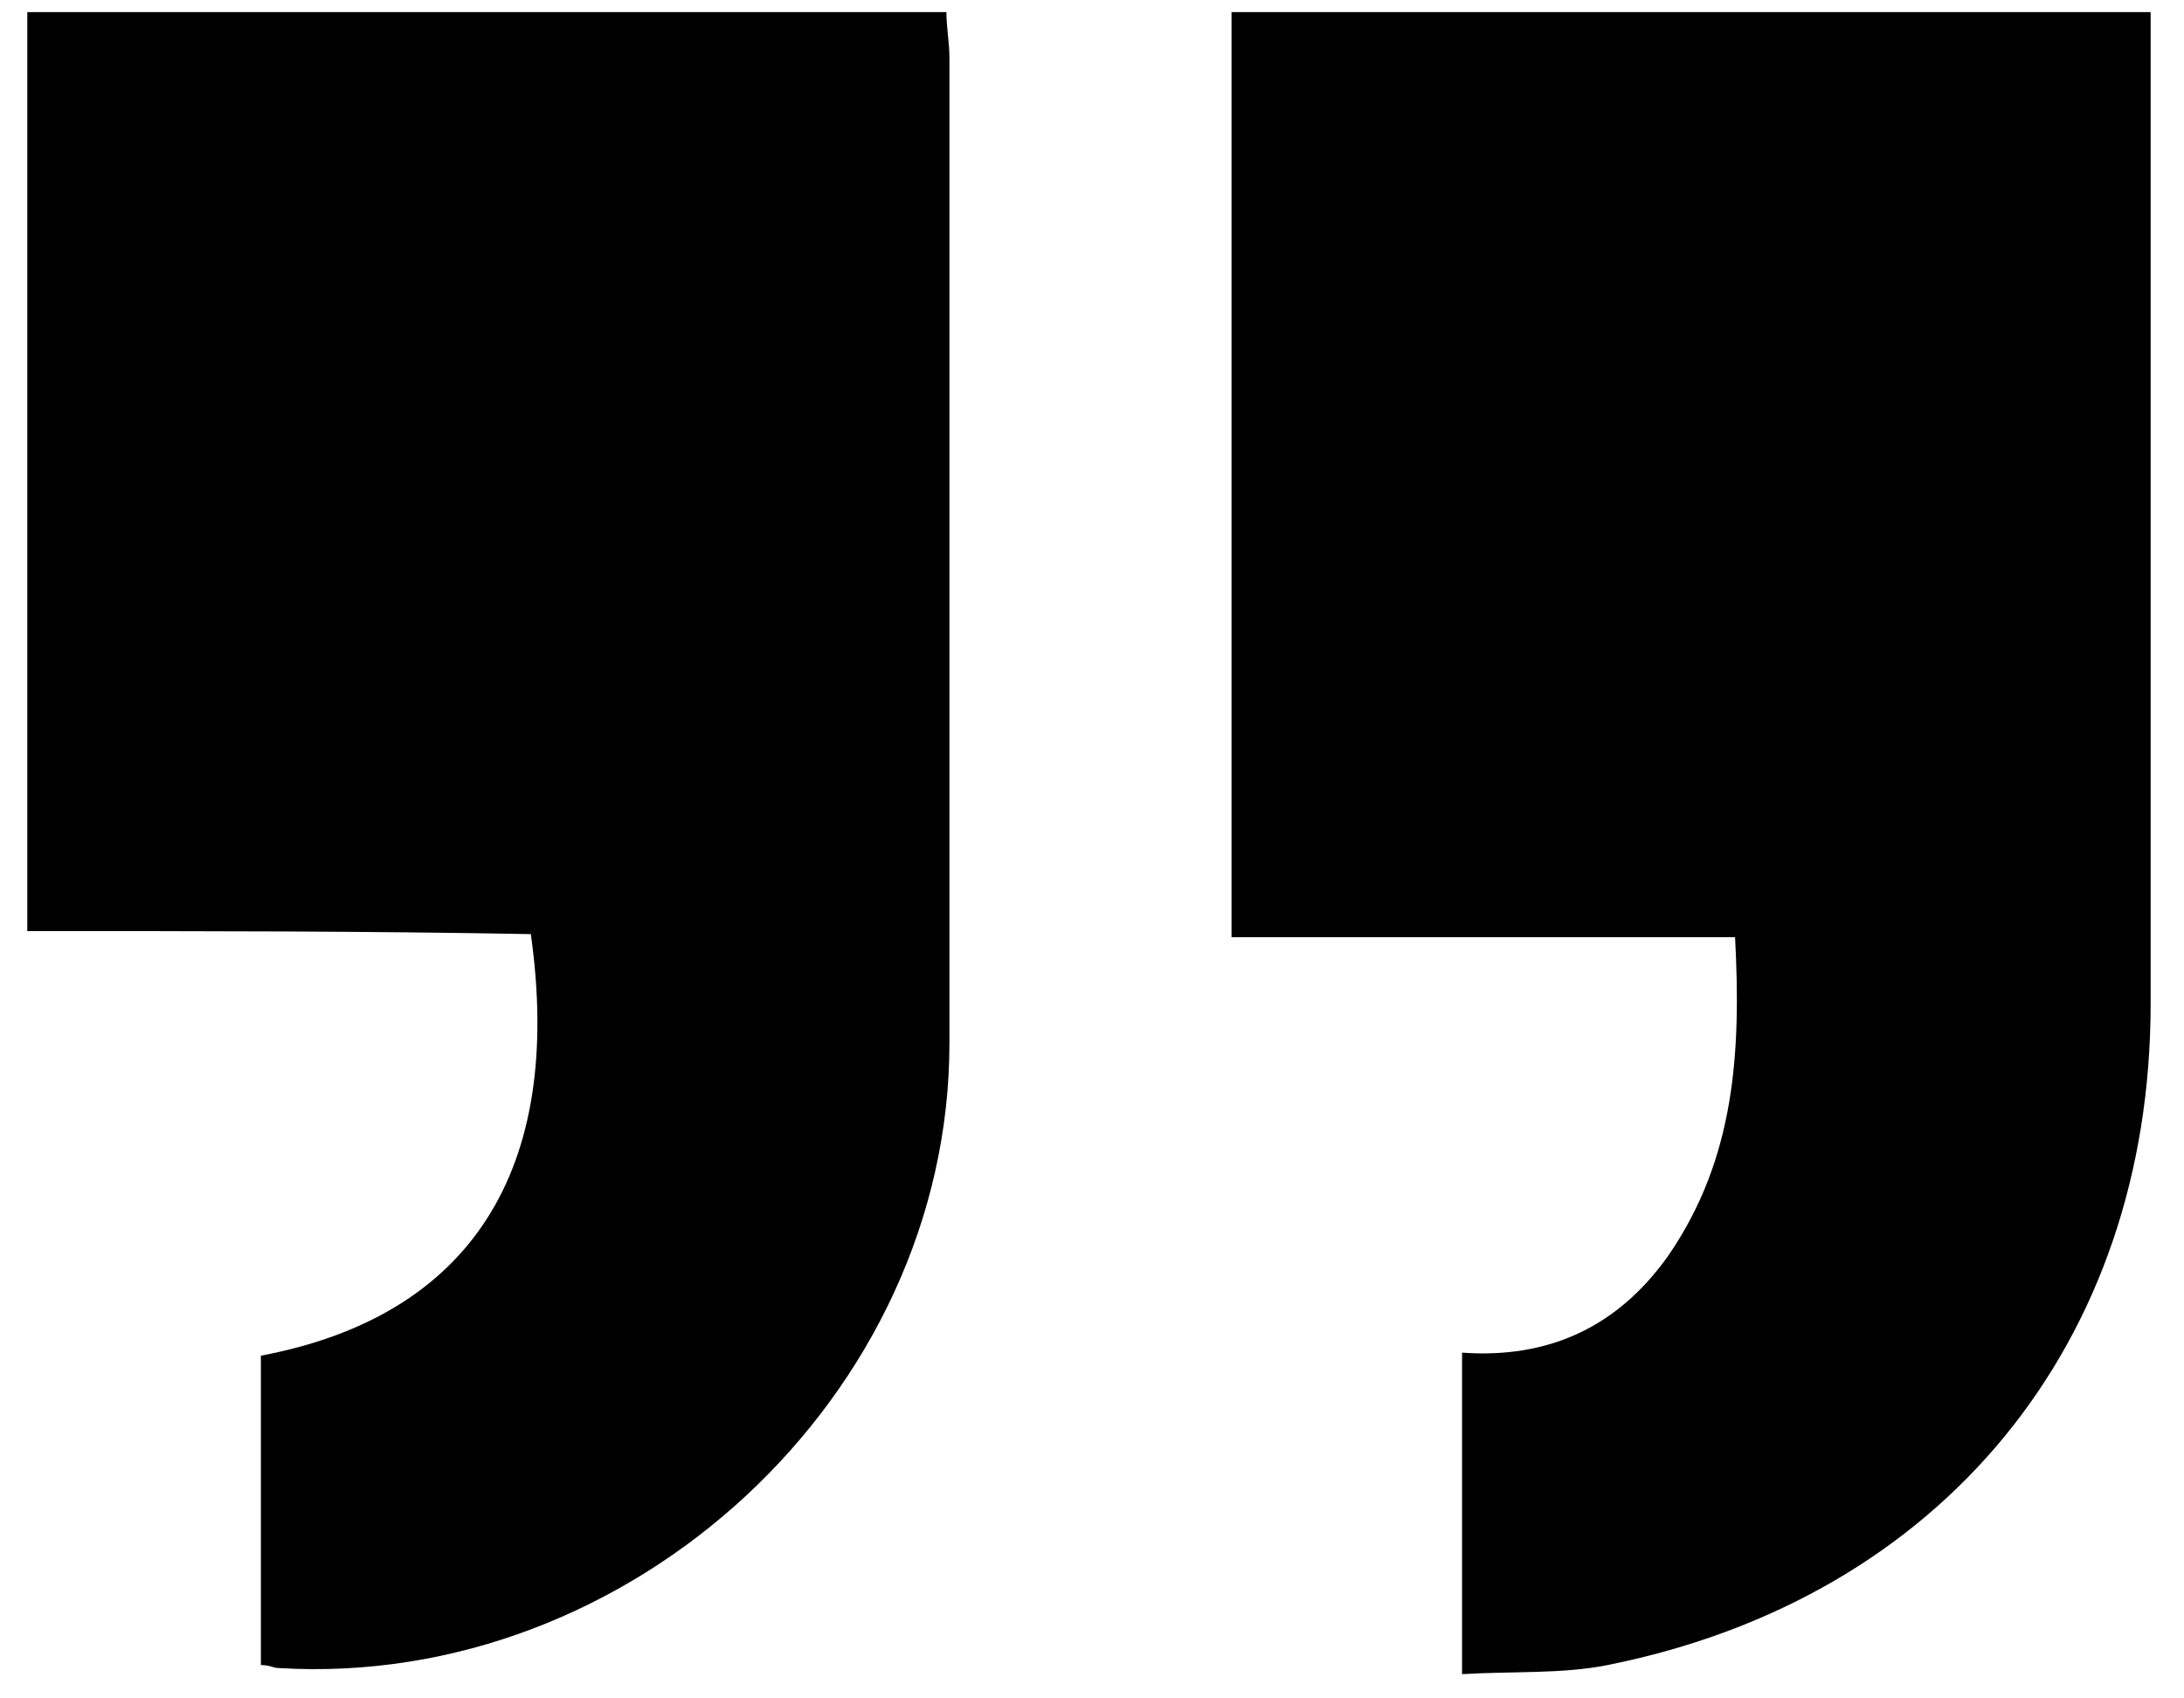
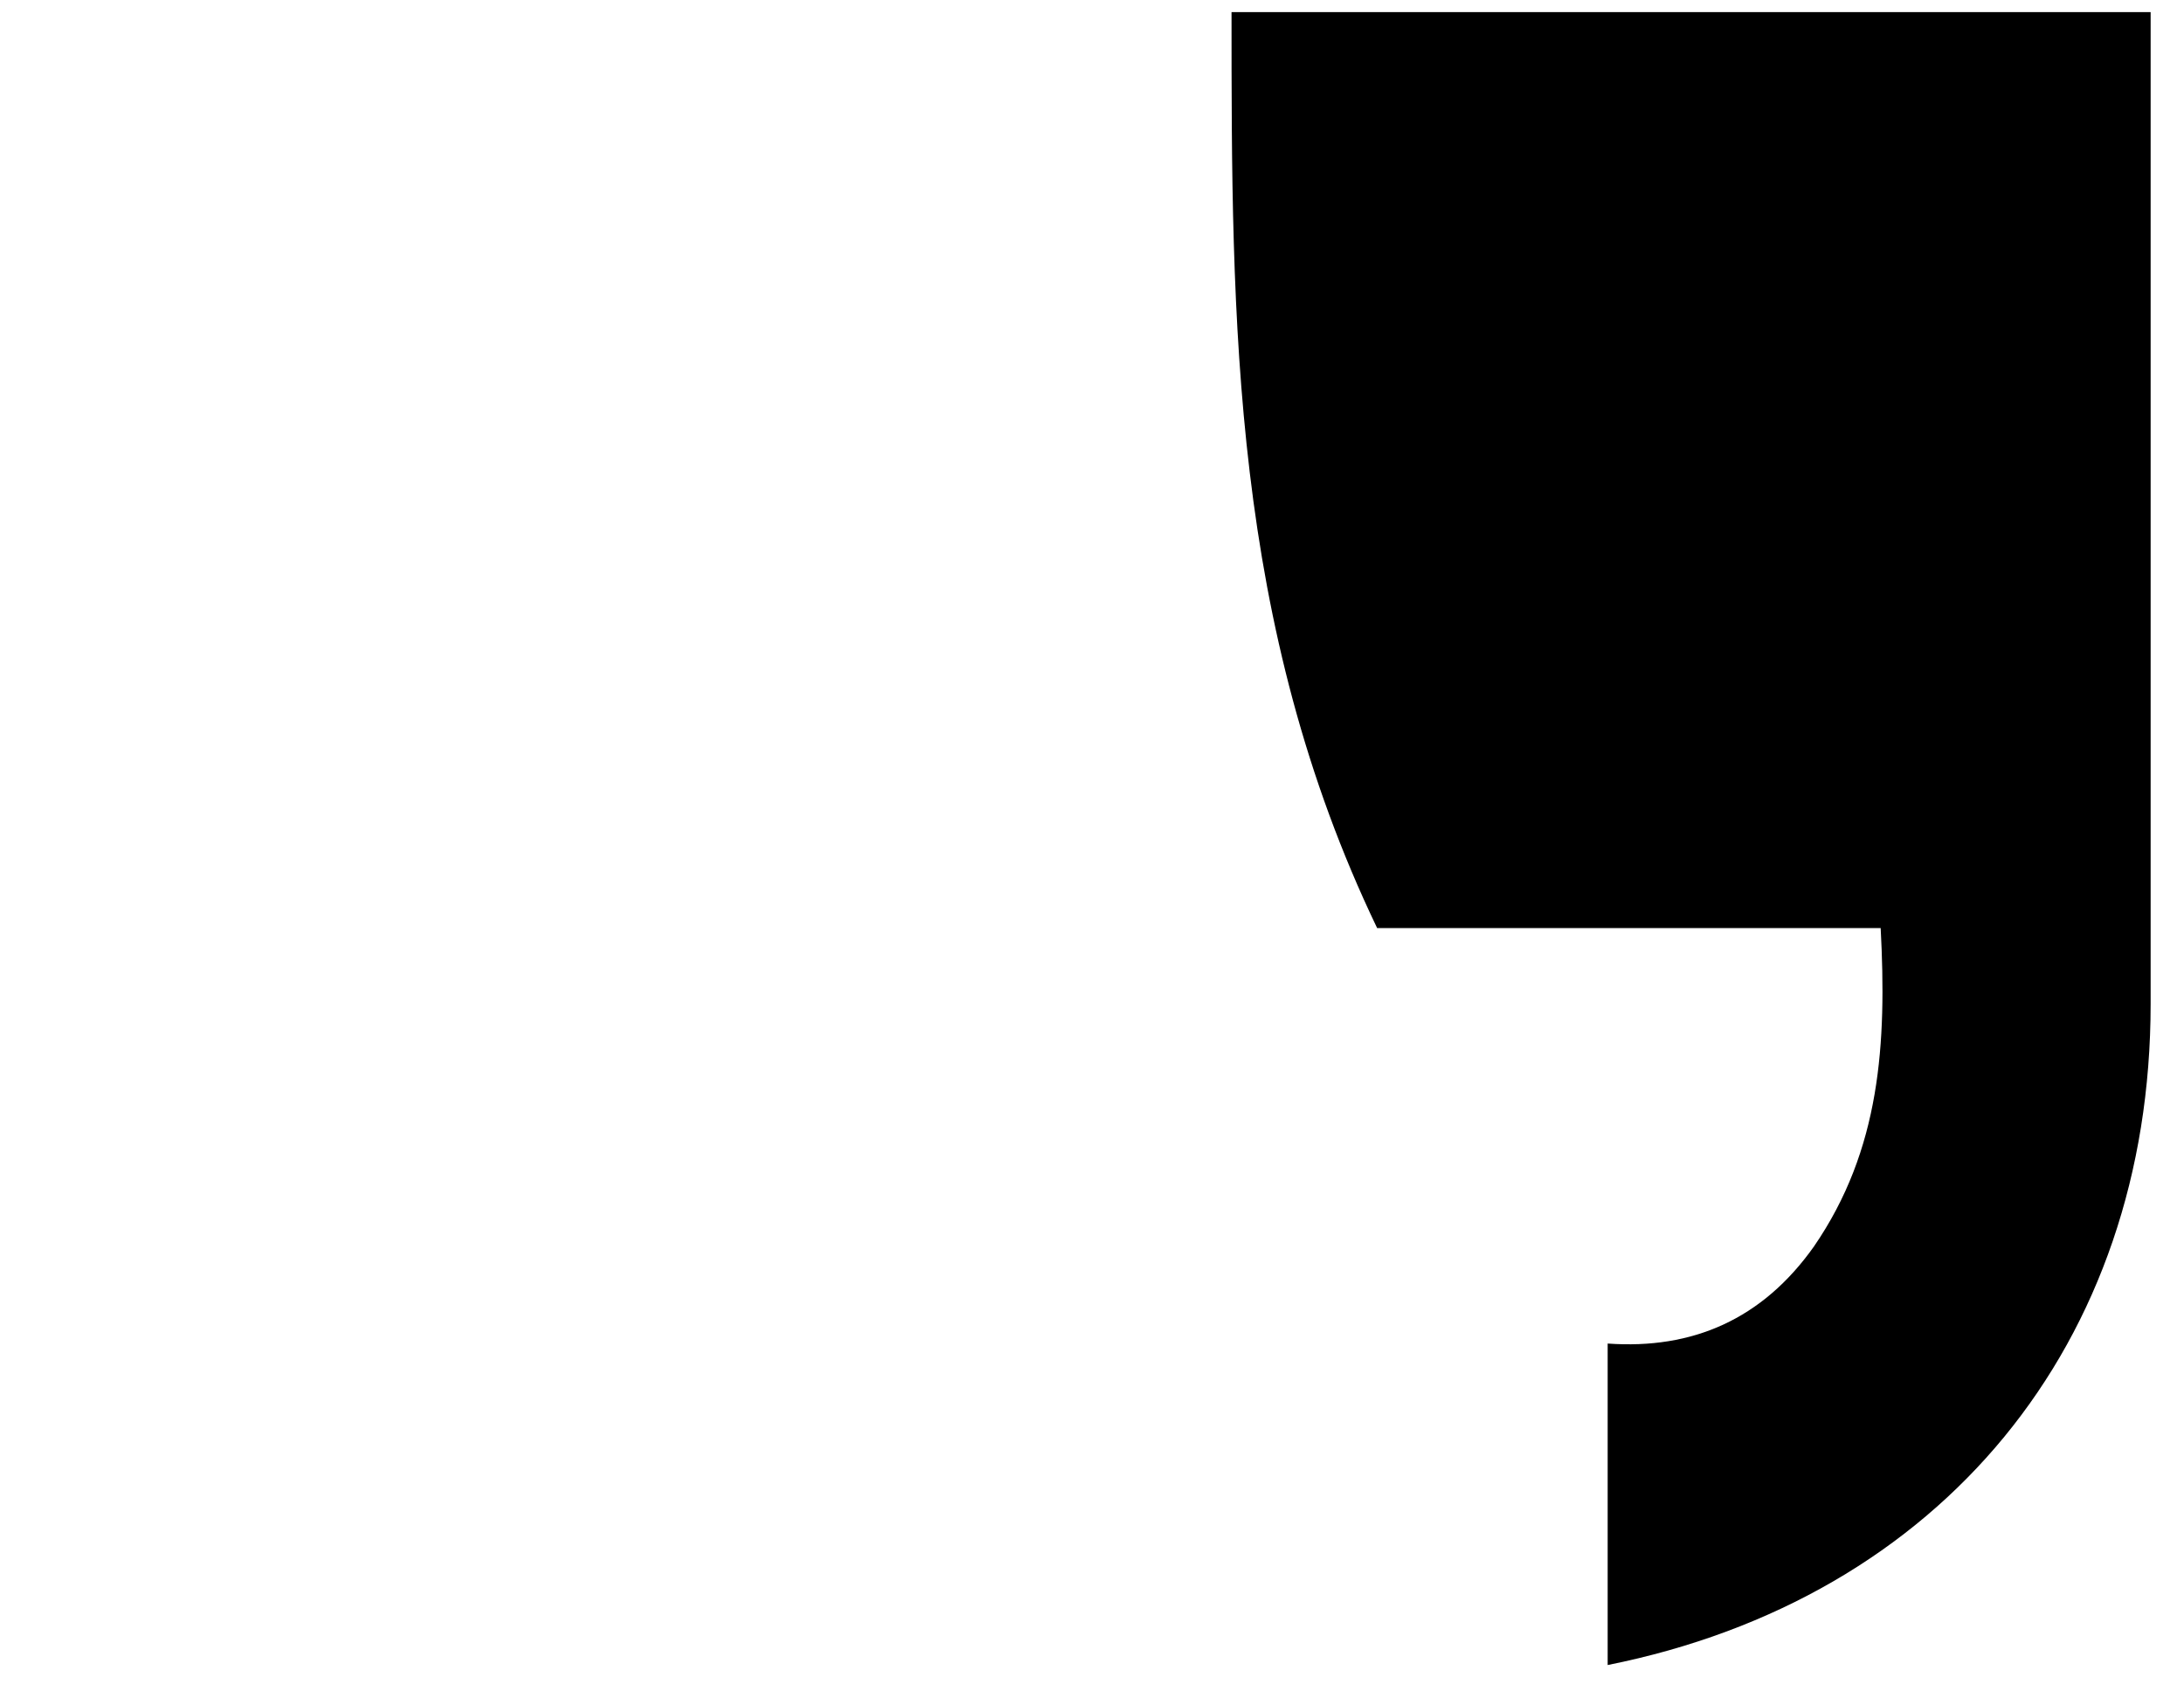
<svg xmlns="http://www.w3.org/2000/svg" version="1.1" id="Layer_1" x="0px" y="0px" viewBox="0 0 72 56" style="enable-background:new 0 0 72 56;" xml:space="preserve">
  <g>
-     <path d="M40.6,0.4c9.6,0,19,0,28.4,0c0.6,0,1.1,0,1.9,0c0,0.7,0,1.3,0,1.9c0,10.3,0,20.5,0,30.8c0,11.2-6.9,19.6-17.9,21.8   c-1.5,0.3-3.1,0.2-4.8,0.3c0-3.6,0-7,0-10.6c2.8,0.2,5.1-0.8,6.8-3.2c2.2-3.2,2.4-6.7,2.2-10.5c-5.5,0-11,0-16.6,0   C40.6,20.6,40.6,10.6,40.6,0.4z" />
-     <path d="M0.9,30.7c0-10.3,0-20.3,0-30.3c10.1,0,20.1,0,30.3,0c0,0.5,0.1,1,0.1,1.5c0,10.8,0,21.7,0,32.5C31.3,46,20.8,55.7,9.2,55   c-0.2,0-0.3-0.1-0.6-0.1c0-3.4,0-6.8,0-10.2c6.9-1.3,10-6.1,8.9-13.9C12.1,30.7,6.6,30.7,0.9,30.7z" />
+     <path d="M40.6,0.4c9.6,0,19,0,28.4,0c0.6,0,1.1,0,1.9,0c0,0.7,0,1.3,0,1.9c0,10.3,0,20.5,0,30.8c0,11.2-6.9,19.6-17.9,21.8   c0-3.6,0-7,0-10.6c2.8,0.2,5.1-0.8,6.8-3.2c2.2-3.2,2.4-6.7,2.2-10.5c-5.5,0-11,0-16.6,0   C40.6,20.6,40.6,10.6,40.6,0.4z" />
  </g>
</svg>